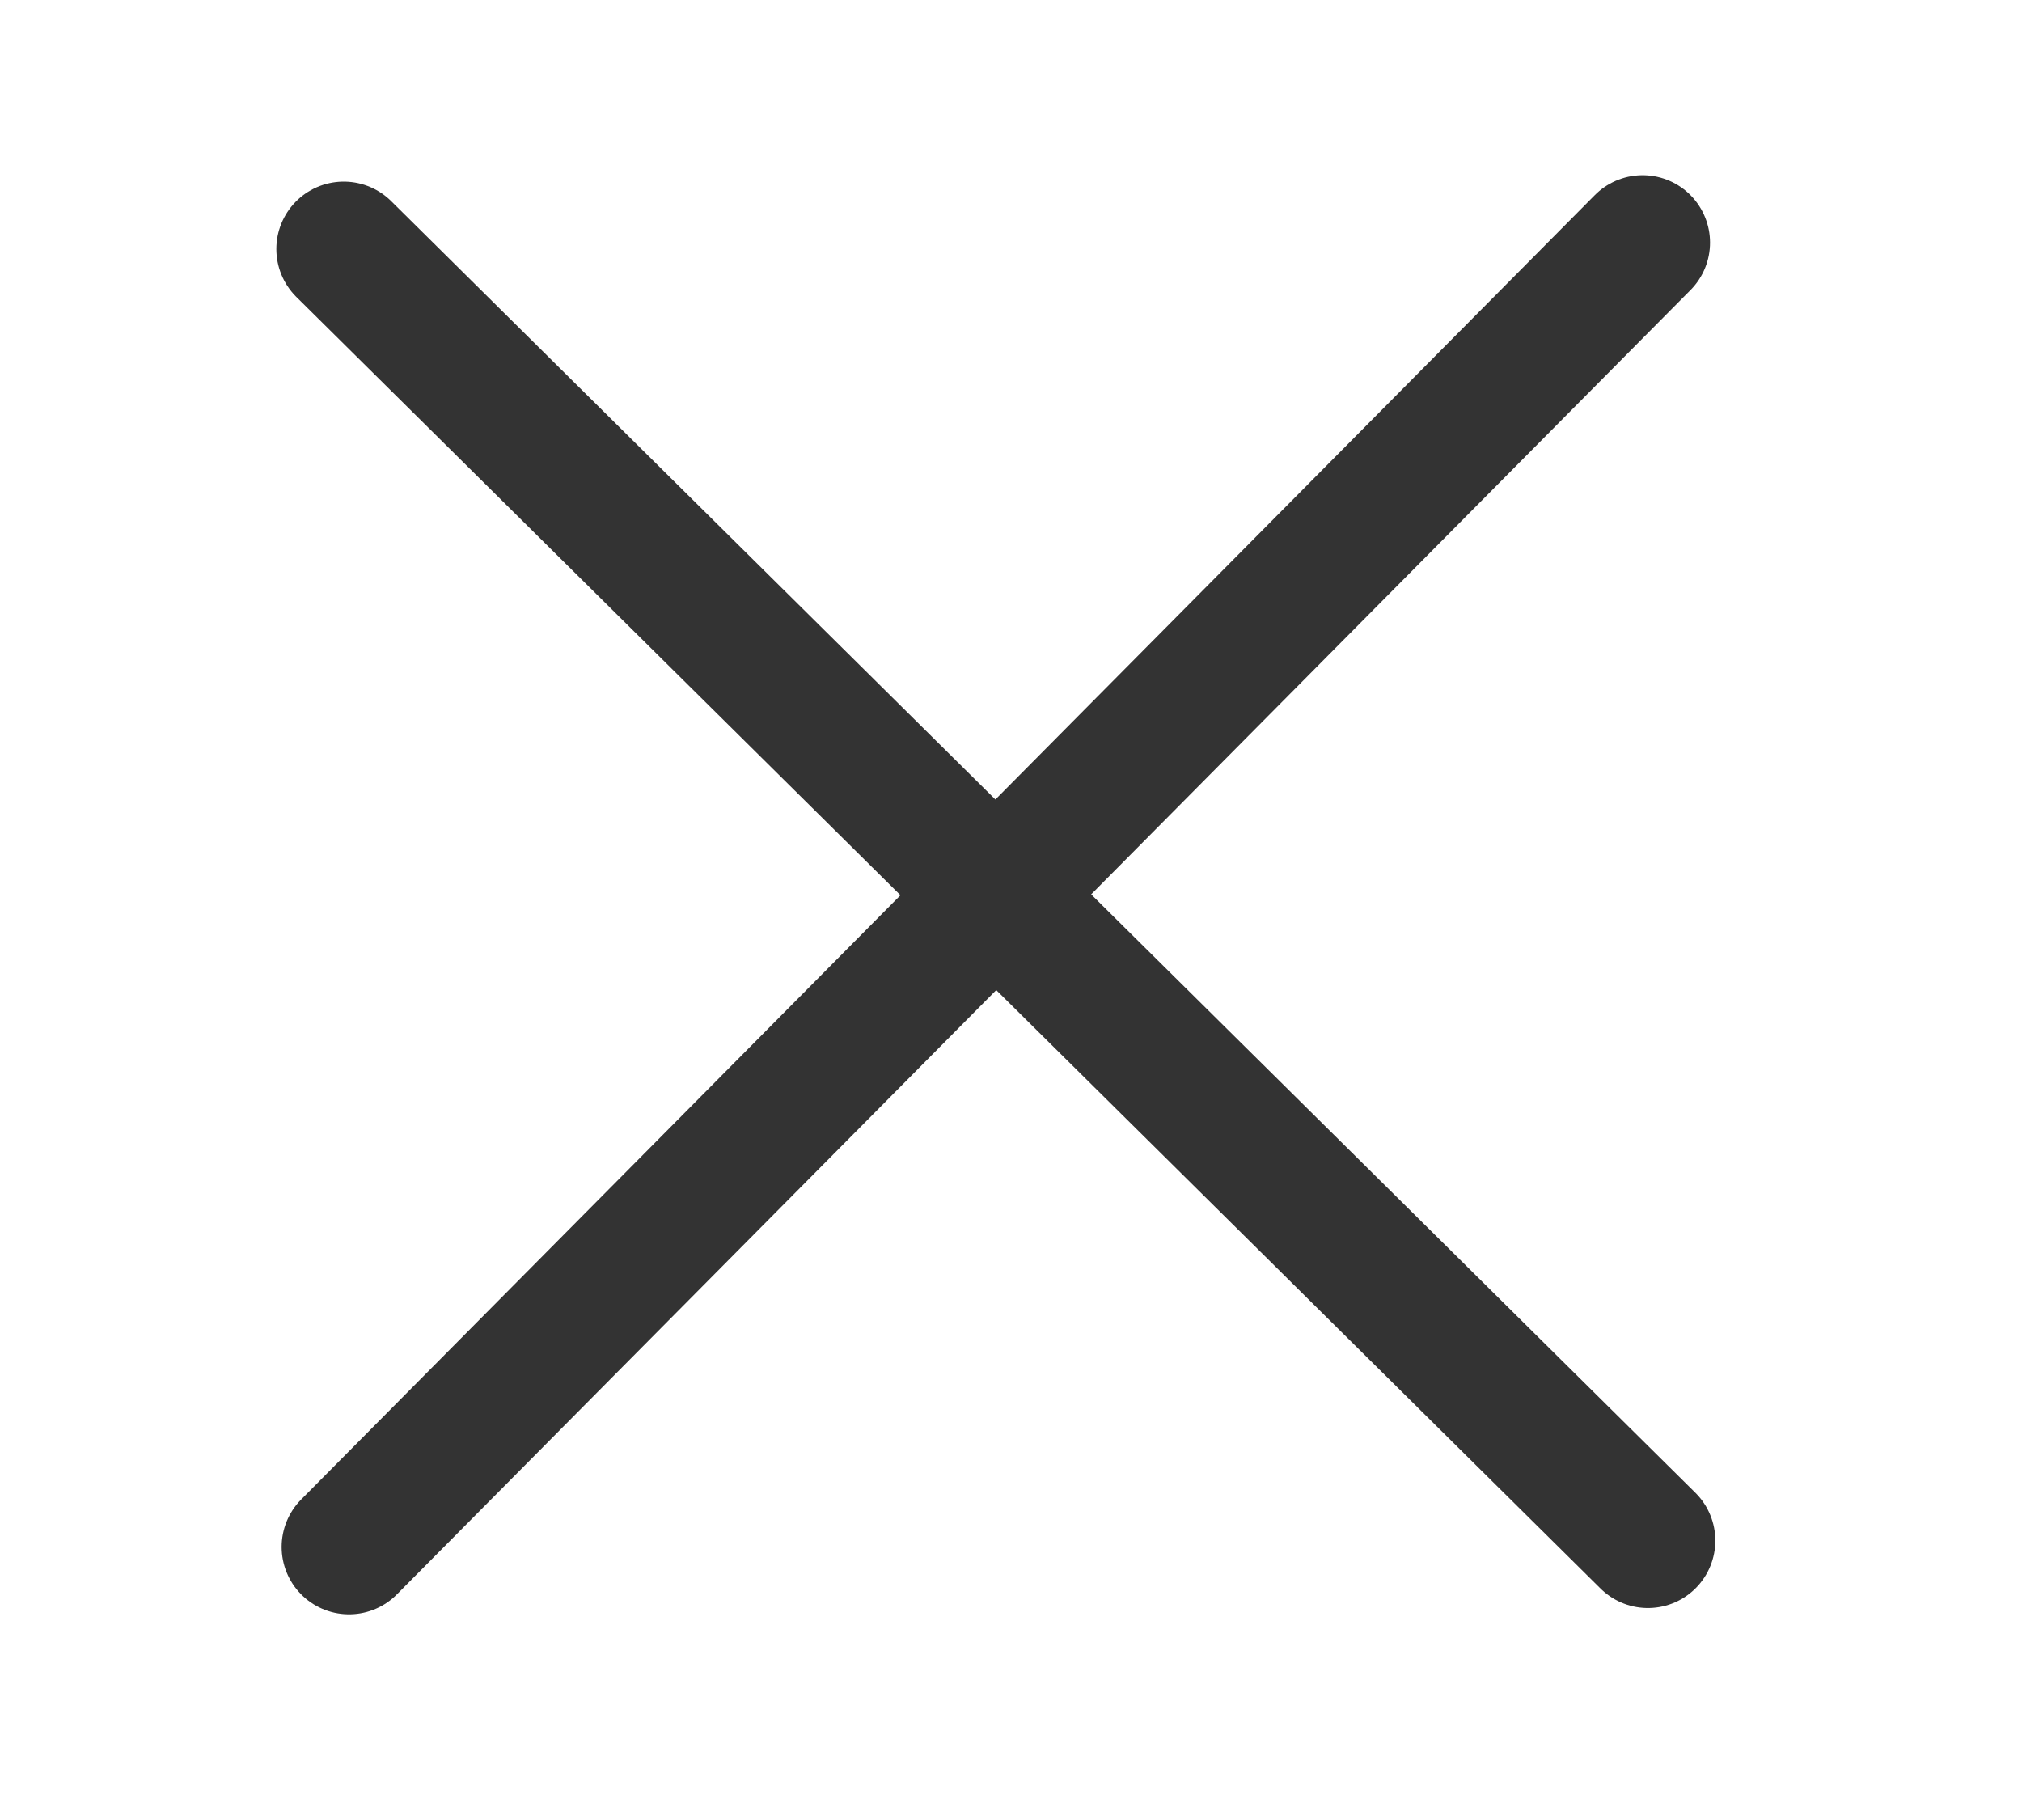
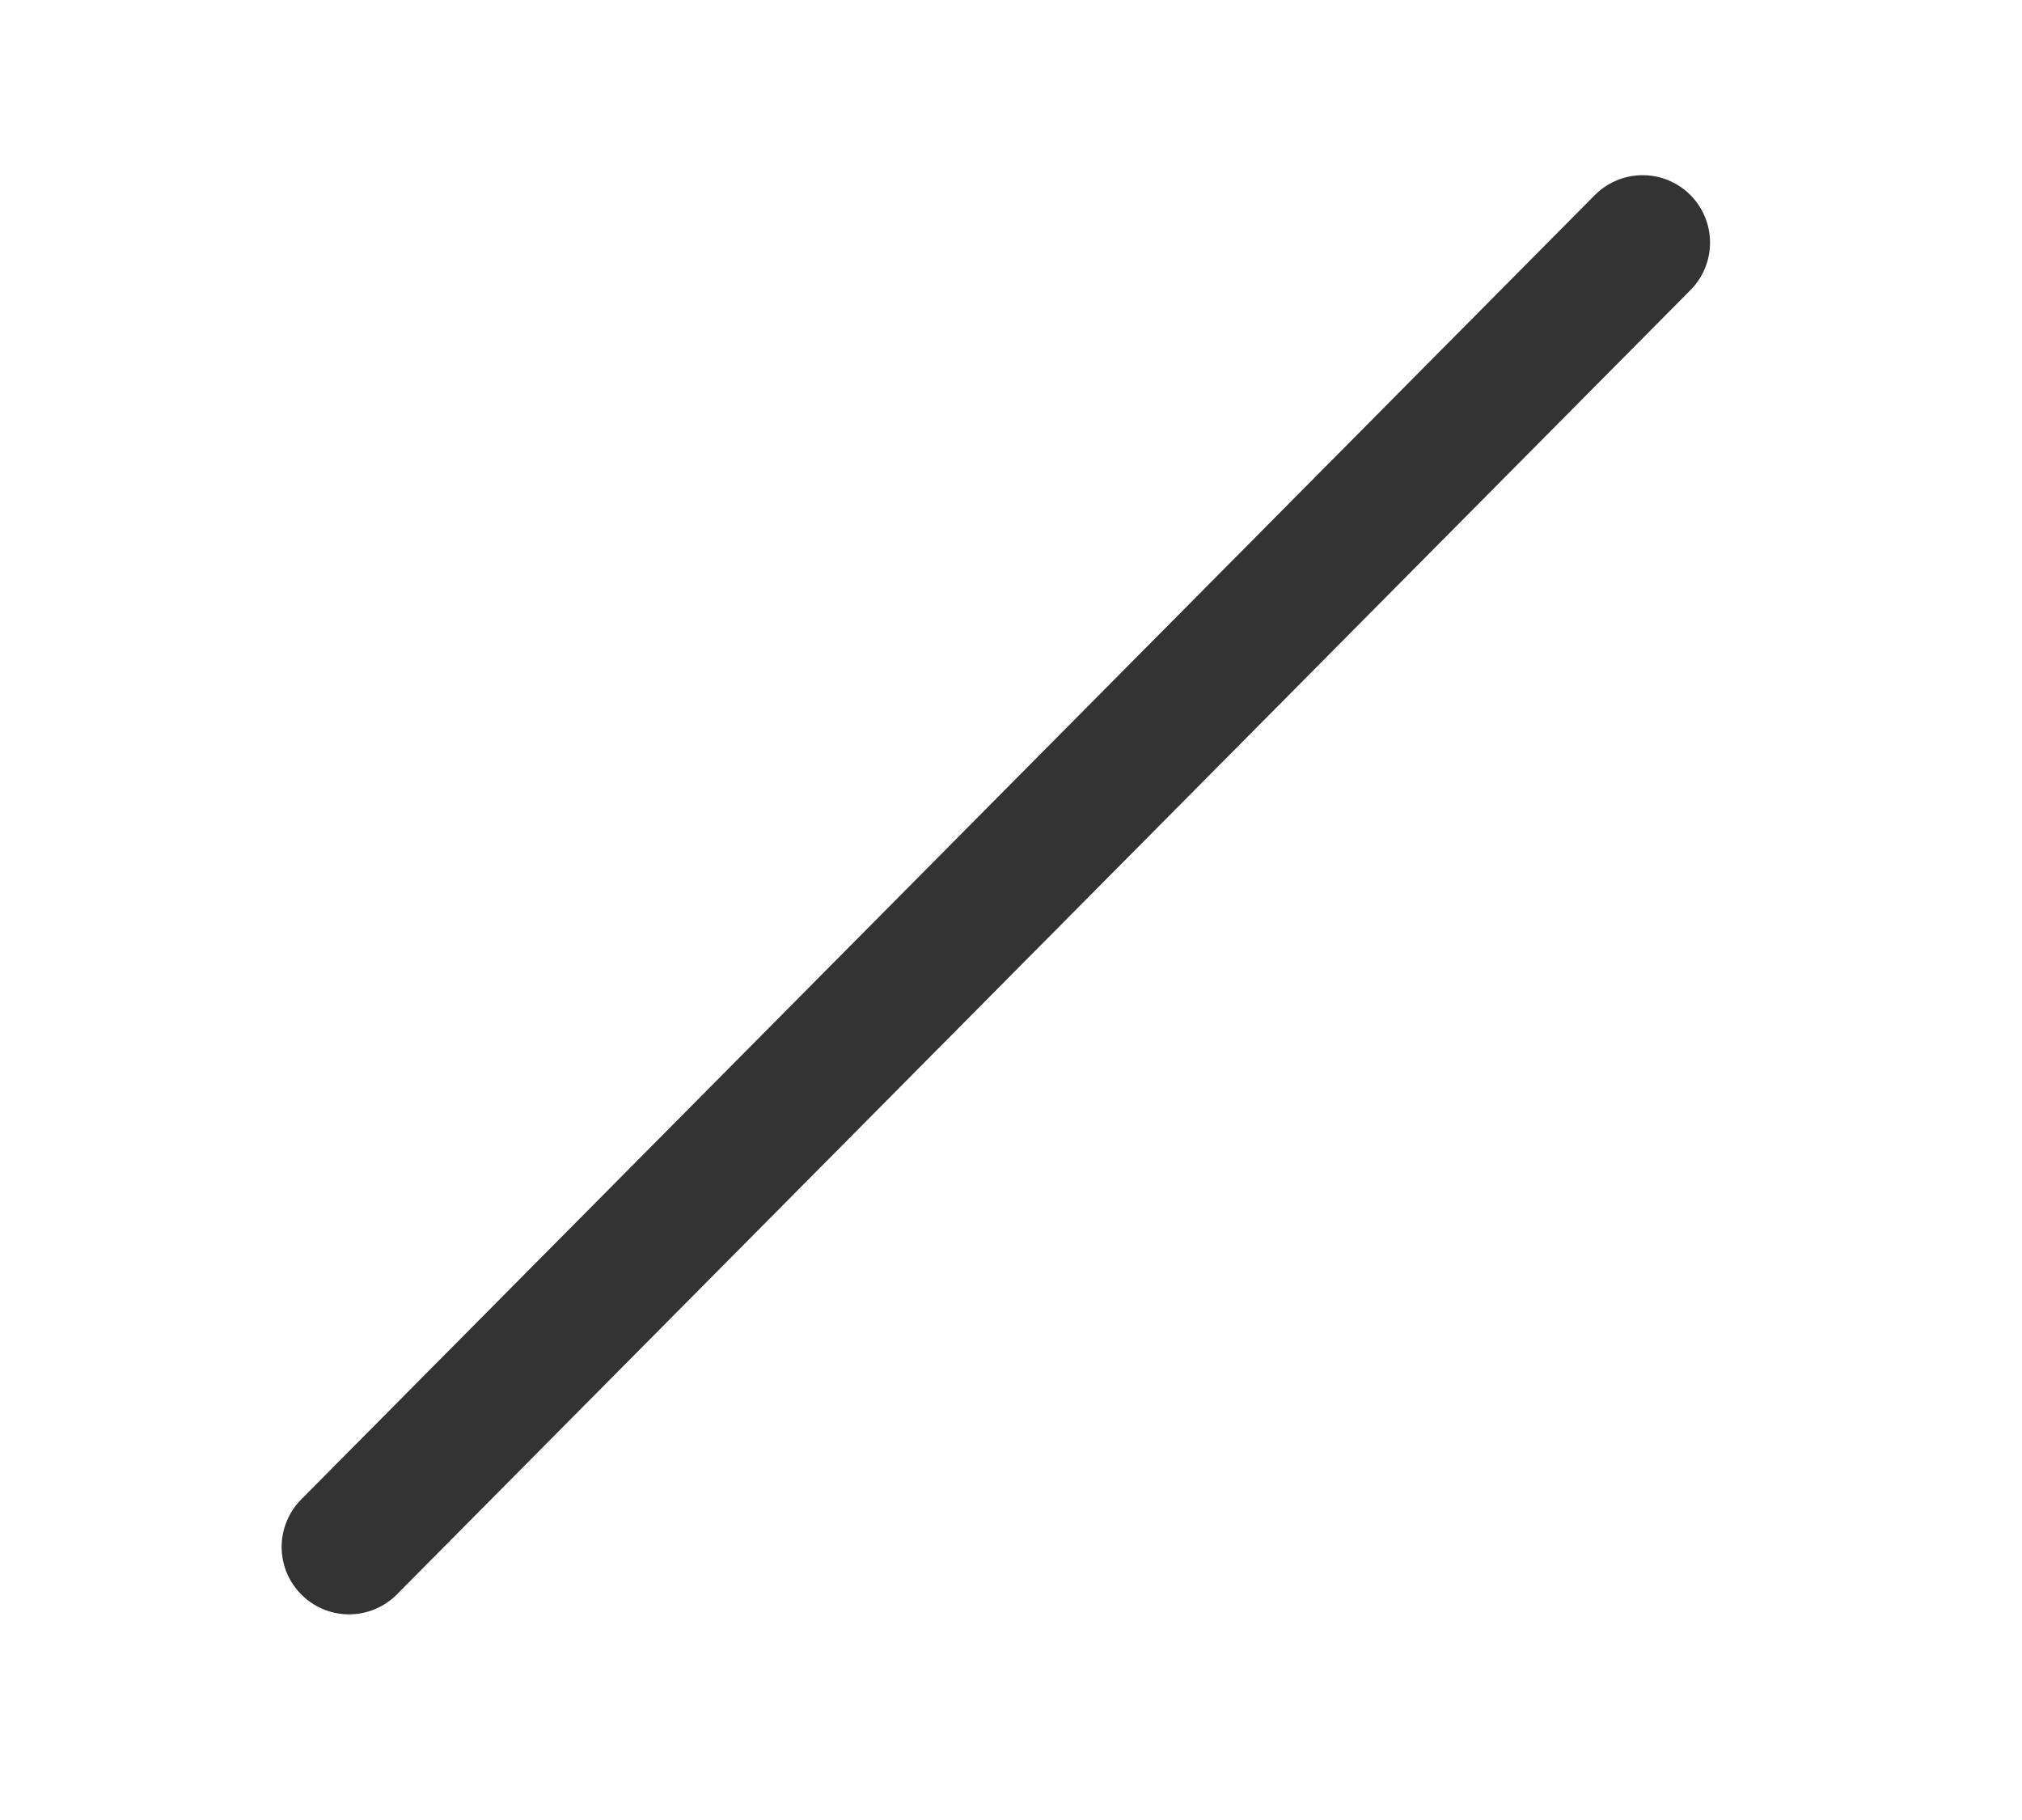
<svg xmlns="http://www.w3.org/2000/svg" width="60" height="54" viewBox="0 0 60 54" fill="none">
  <path d="M10.357 45.898L48.743 7.198" stroke="#333333" stroke-width="4" stroke-linecap="round" />
-   <path d="M48.9 45.711L10.2 7.388" stroke="#333333" stroke-width="4" stroke-linecap="round" />
</svg>